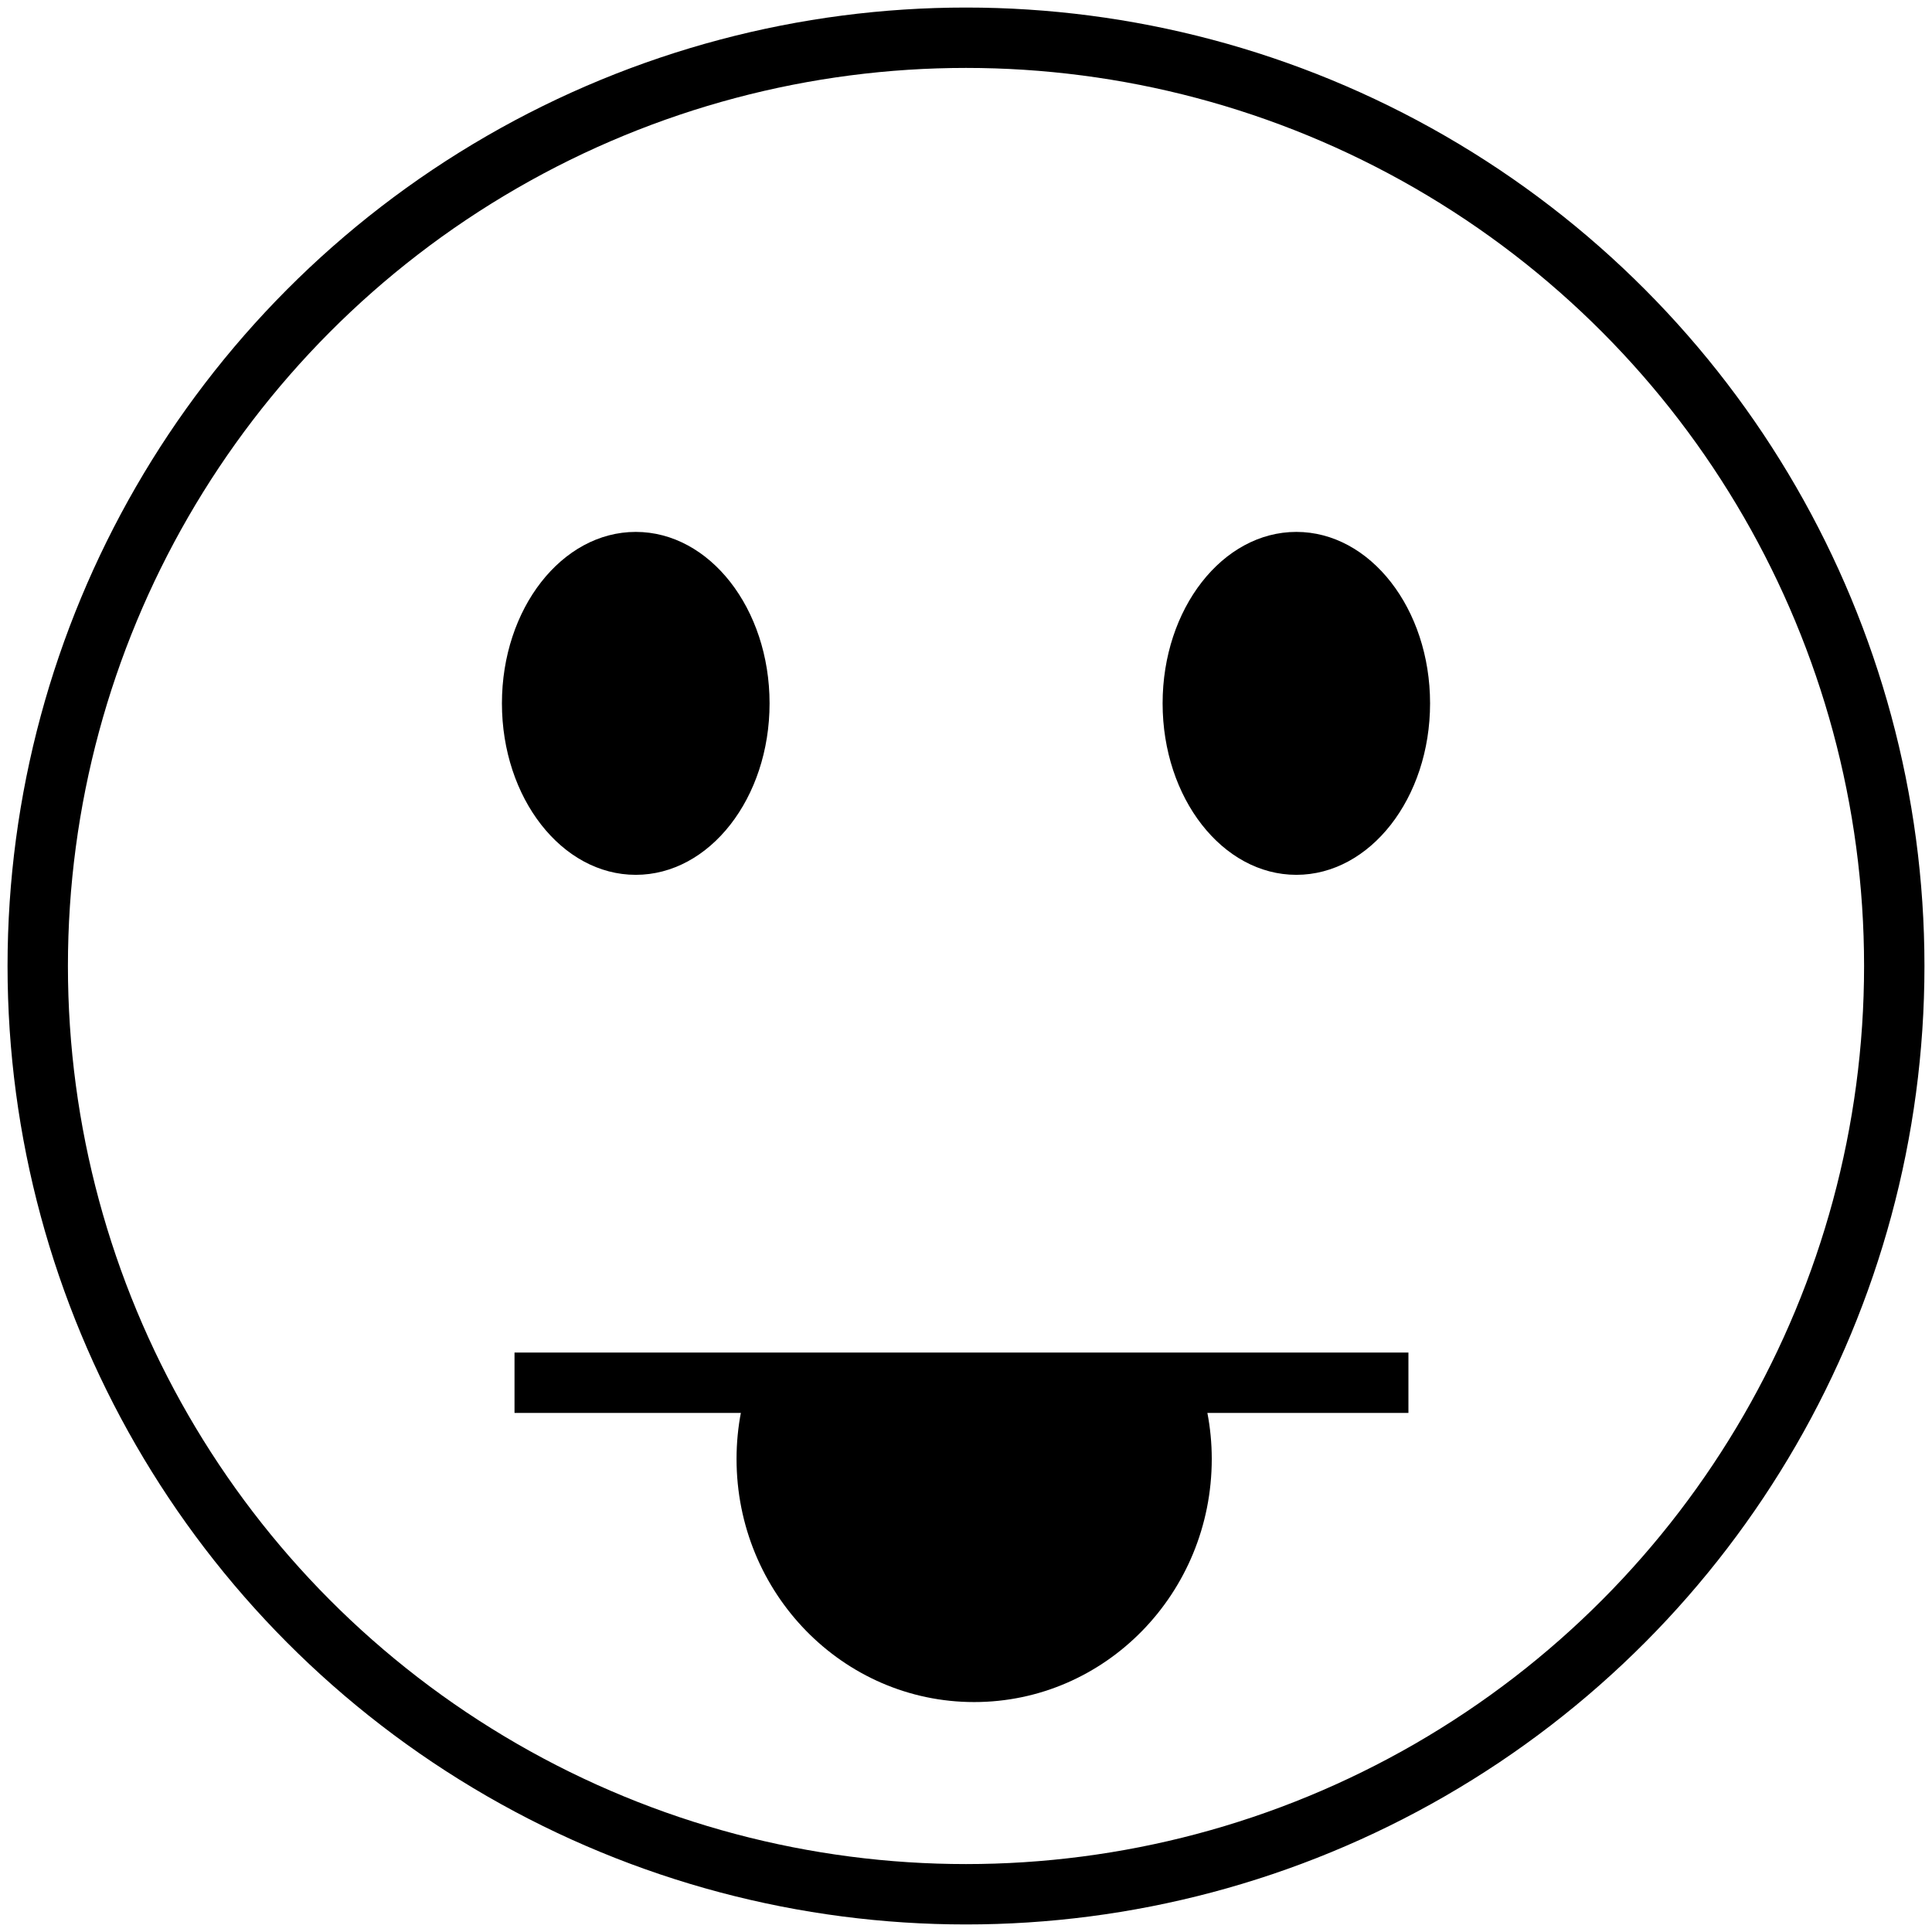
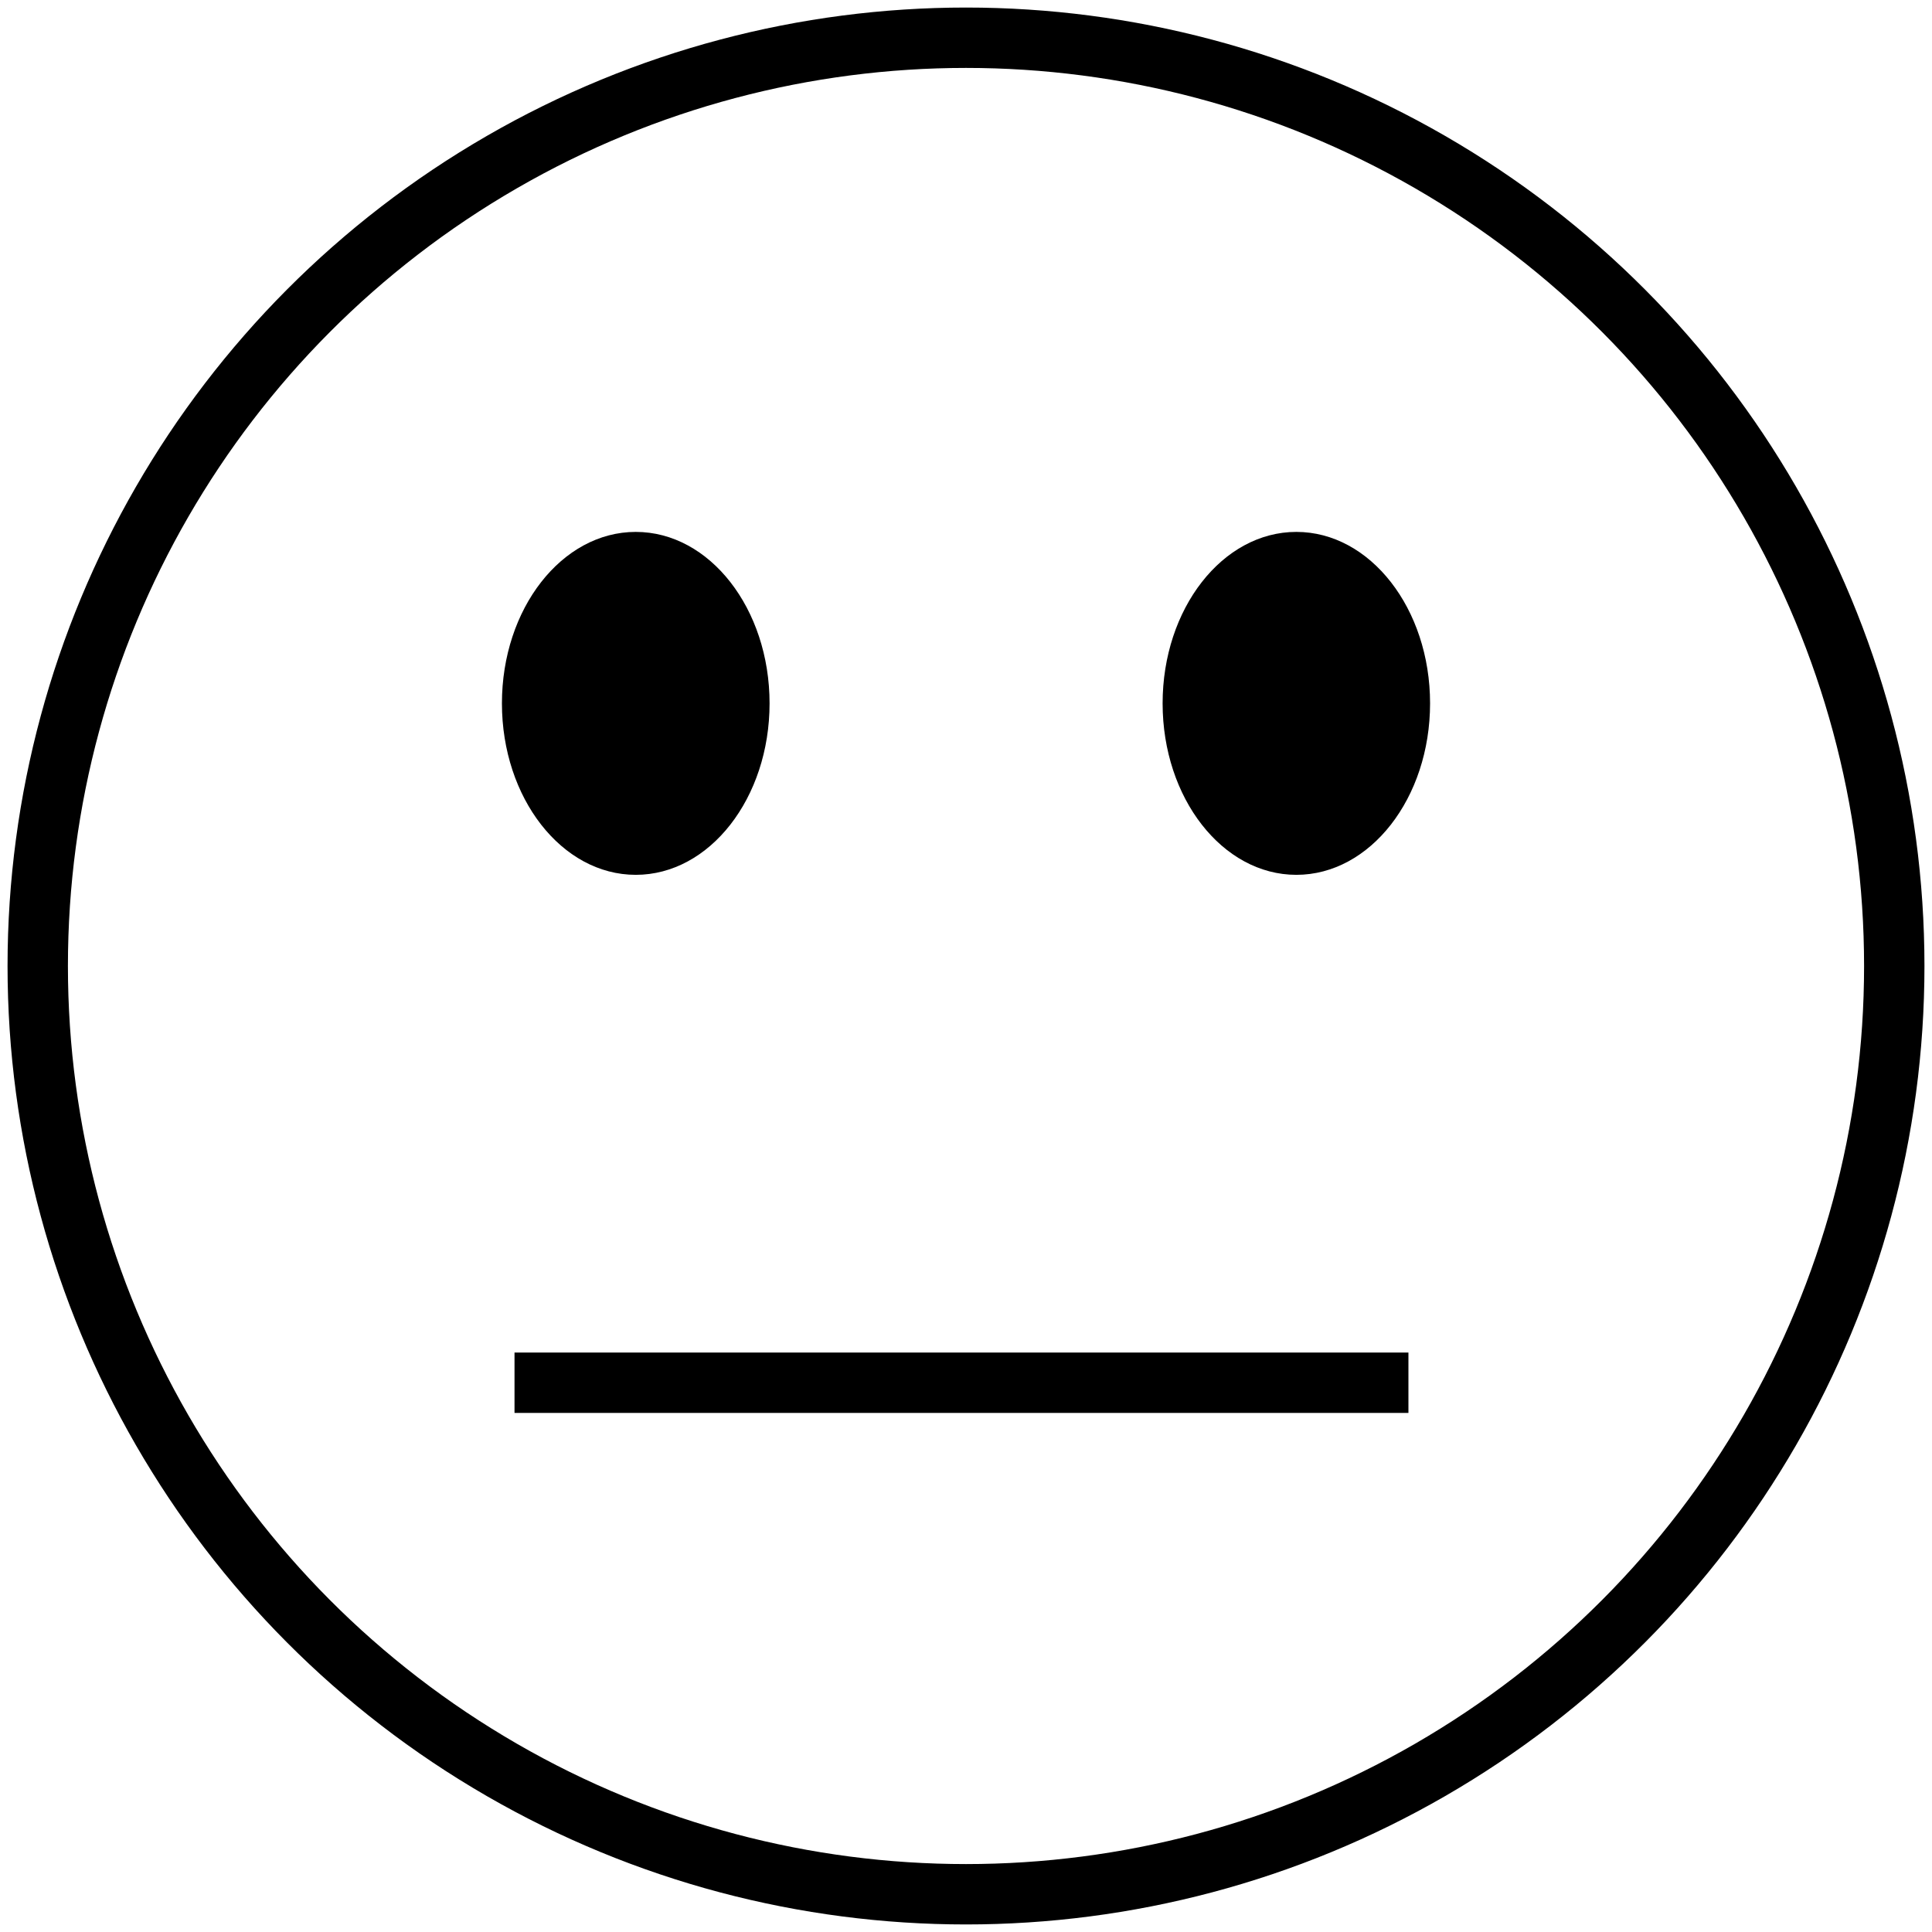
<svg xmlns="http://www.w3.org/2000/svg" version="1.1" id="Layer_1" x="0px" y="0px" width="64px" height="64px" viewBox="0 0 64 64" enable-background="new 0 0 64 64" xml:space="preserve">
  <g>
    <g>
      <g>
        <circle fill="none" stroke="#000000" stroke-width="2" stroke-miterlimit="10" cx="32" cy="32" r="30.75" />
        <g>
          <ellipse cx="21.06" cy="23.3" rx="4.433" ry="5.68" />
          <ellipse cx="42.943" cy="23.3" rx="4.43" ry="5.68" />
        </g>
      </g>
    </g>
    <line fill="none" stroke="#000000" stroke-width="2" stroke-miterlimit="10" x1="17.044" y1="45.805" x2="46.656" y2="45.805" />
  </g>
-   <path d="M24.979,45.3c-0.372,0.937-0.58,1.956-0.58,3.029c0,4.446,3.523,8.054,7.871,8.054c4.347,0,7.871-3.605,7.871-8.054  c0-1.05-0.203-2.048-0.561-2.968C34.092,47.206,29.099,46.689,24.979,45.3z" />
</svg>